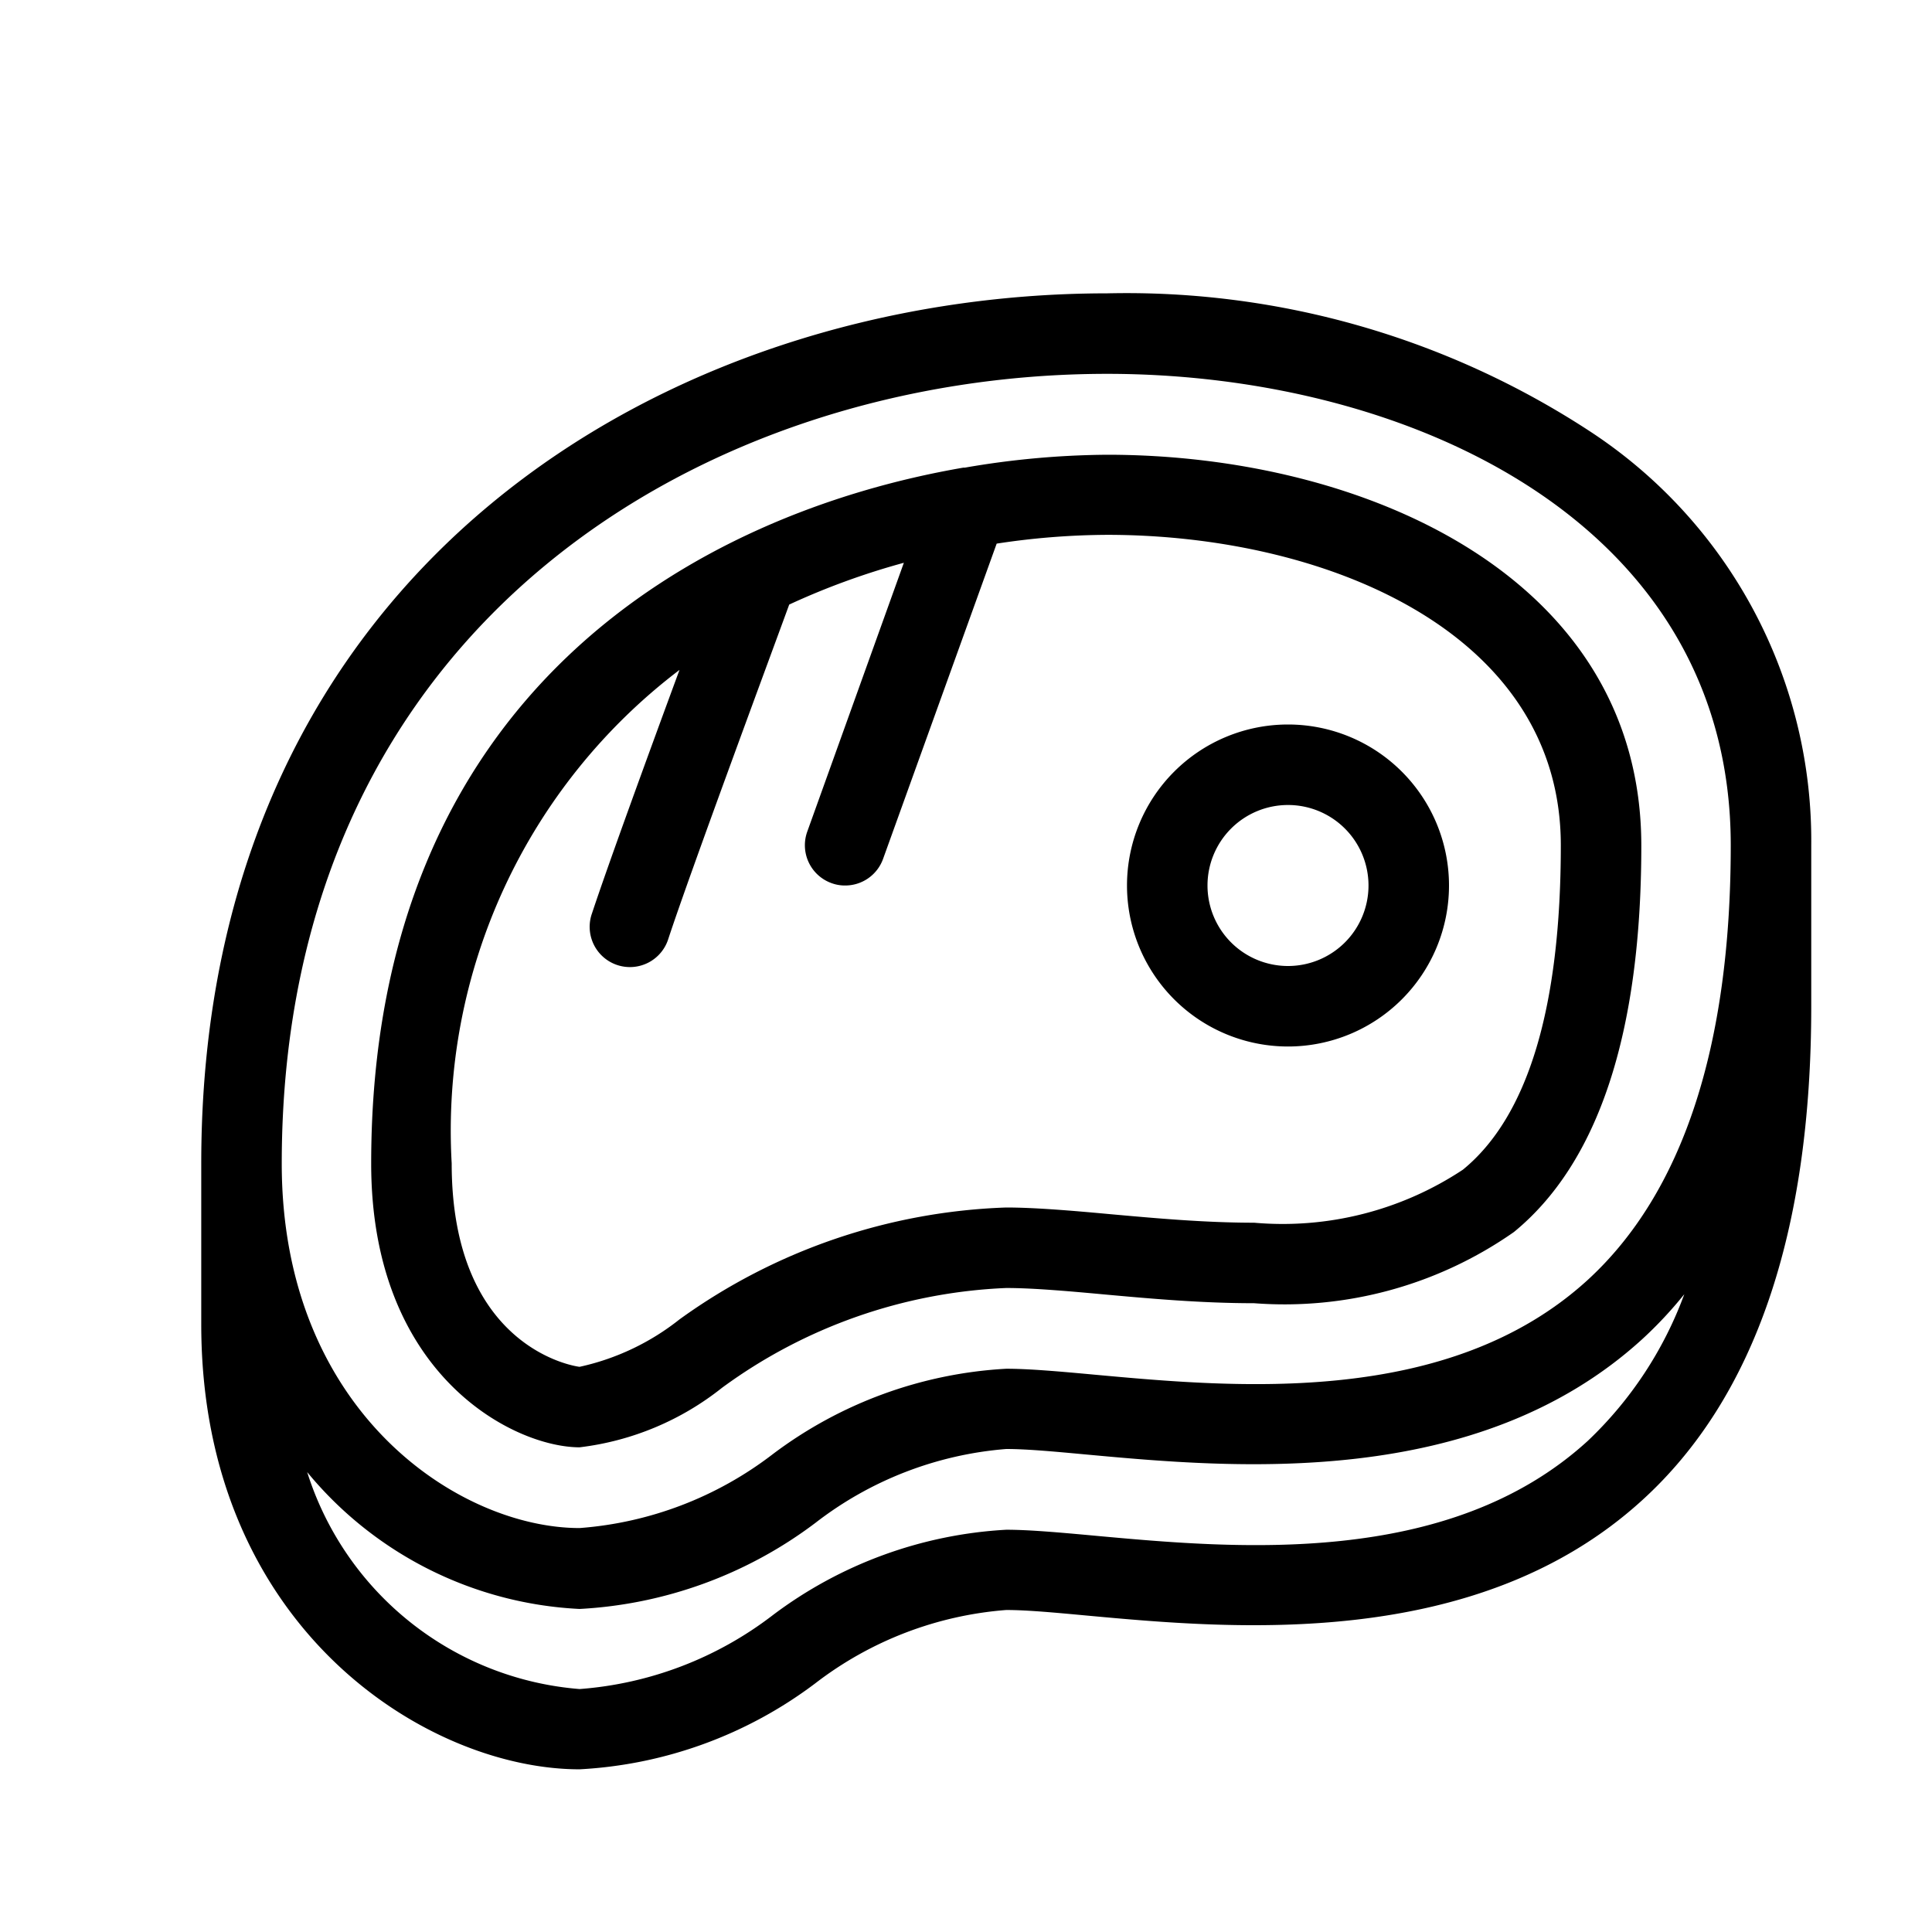
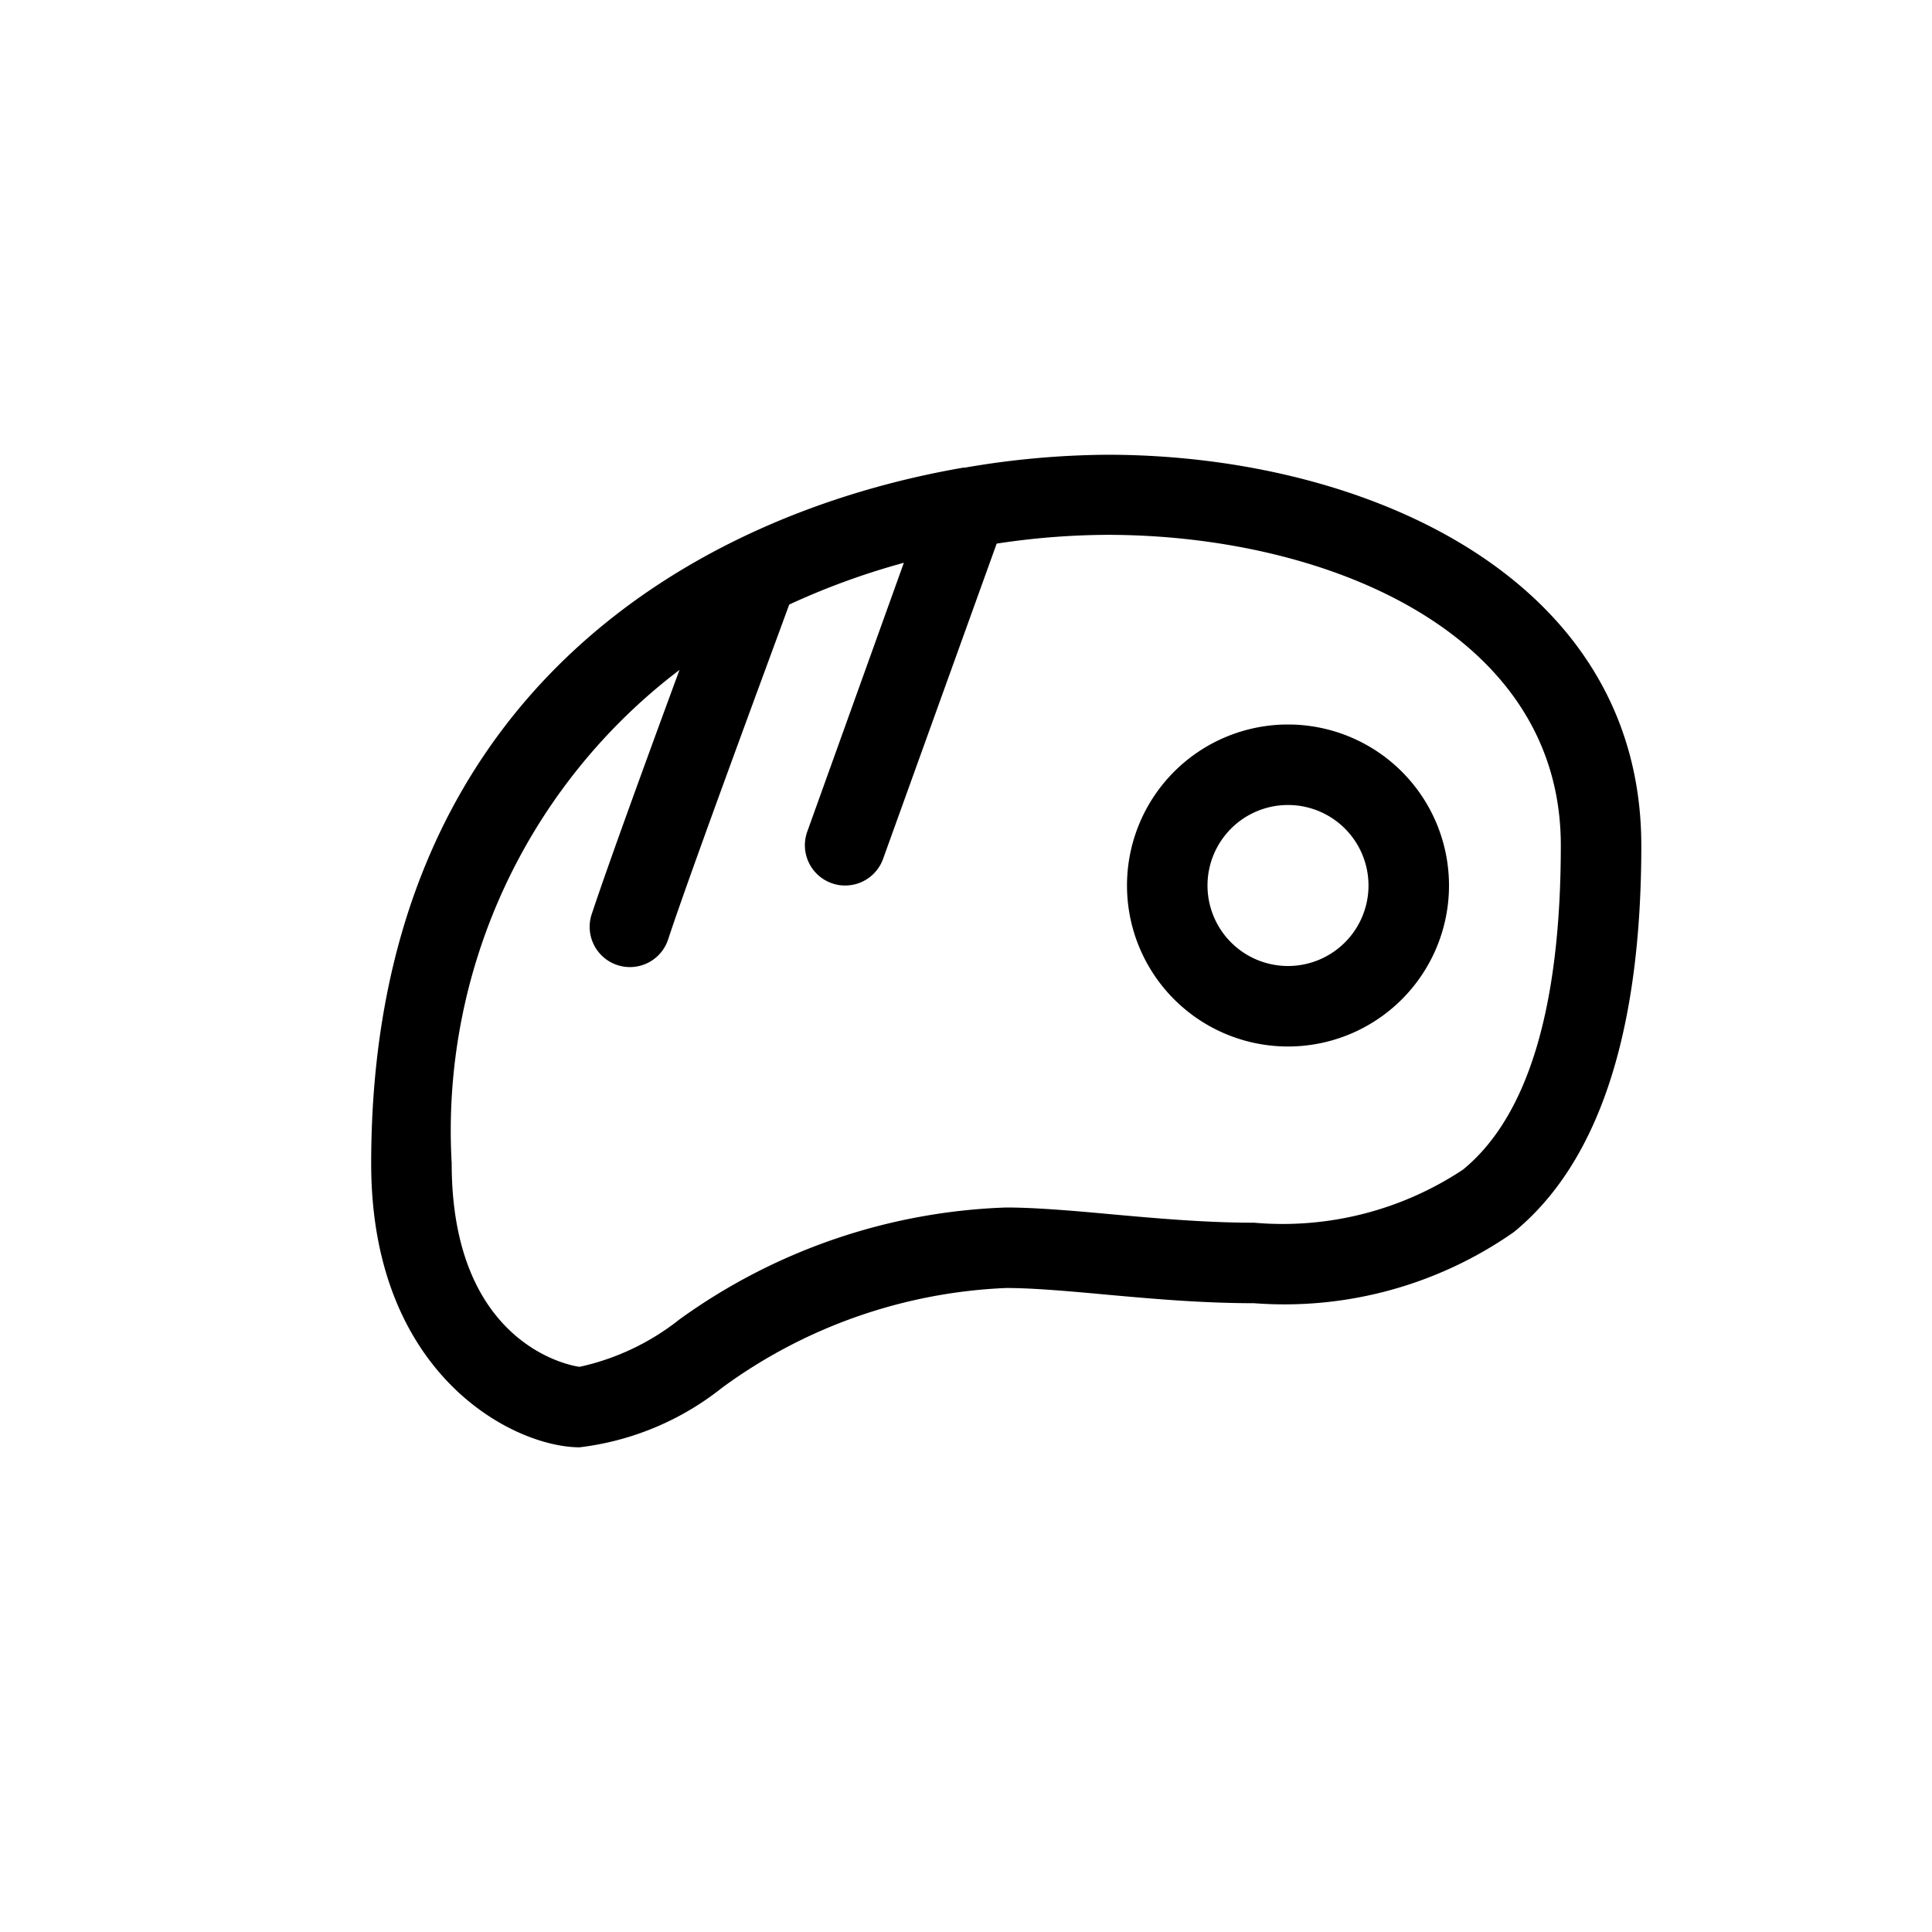
<svg xmlns="http://www.w3.org/2000/svg" width="24" height="24" viewBox="0 0 24 24">
  <g>
-     <path d="M19.776,5.375a10.509,10.509,0,0,0-6.023-1.731C8.333,3.644,2.5,7.026,2.5,14.452v2c0,3.77,2.805,5.527,4.7,5.527a5.33,5.33,0,0,0,2.929-1.069A4.445,4.445,0,0,1,12.5,20c.258,0,.6.032,1,.069,1.811.167,4.841.444,6.9-1.433,1.4-1.273,2.1-3.338,2.1-6.136v-2A6.077,6.077,0,0,0,19.776,5.375Zm-6.023-.731c3.731,0,7.747,1.833,7.747,5.856,0,2.505-.6,4.321-1.777,5.4-1.731,1.581-4.379,1.337-6.134,1.176-.435-.04-.807-.073-1.089-.073a5.3,5.3,0,0,0-2.9,1.061,4.488,4.488,0,0,1-2.4.918c-1.492,0-3.7-1.439-3.7-4.527C3.5,7.713,8.815,4.644,13.753,4.644ZM19.723,17.9c-1.731,1.581-4.379,1.337-6.134,1.176-.435-.04-.807-.073-1.089-.073a5.3,5.3,0,0,0-2.9,1.061,4.488,4.488,0,0,1-2.4.918,3.871,3.871,0,0,1-3.384-2.695,4.677,4.677,0,0,0,3.384,1.7,5.33,5.33,0,0,0,2.929-1.069A4.445,4.445,0,0,1,12.5,18c.258,0,.6.032,1,.069,1.811.167,4.841.444,6.9-1.433a5.042,5.042,0,0,0,.523-.559A4.787,4.787,0,0,1,19.723,17.9Z" />
    <path d="M7.2,17.979a3.509,3.509,0,0,0,1.77-.74A6.413,6.413,0,0,1,12.5,16c.312,0,.722.034,1.218.08.562.051,1.2.109,1.861.109a4.97,4.97,0,0,0,3.227-.884c1.05-.859,1.583-2.475,1.583-4.8,0-3.336-3.44-4.856-6.636-4.856a10.717,10.717,0,0,0-1.766.16l-.019,0c-3.309.57-7.357,2.807-7.357,8.645C4.611,17.091,6.389,17.979,7.2,17.979ZM8.441,8.322c-.389,1.055-.891,2.431-1.086,3.021a.5.5,0,1,0,.949.314c.278-.842,1.233-3.417,1.5-4.147a9.088,9.088,0,0,1,1.424-.519l-1.2,3.34a.5.5,0,0,0,.3.639A.479.479,0,0,0,10.5,11a.5.5,0,0,0,.47-.331l1.411-3.916a9.3,9.3,0,0,1,1.372-.109c2.714,0,5.636,1.207,5.636,3.856,0,2.015-.409,3.371-1.216,4.03a4.053,4.053,0,0,1-2.594.659c-.617,0-1.229-.056-1.786-.106C13.277,15.035,12.835,15,12.5,15a7.355,7.355,0,0,0-4.059,1.39,3.038,3.038,0,0,1-1.241.589c-.016,0-1.589-.2-1.589-2.527A7.186,7.186,0,0,1,8.441,8.322Z" />
    <path d="M16,13a2,2,0,1,0-2-2A2,2,0,0,0,16,13Zm0-3a1,1,0,1,1-1,1A1,1,0,0,1,16,10Z" />
  </g>
</svg>